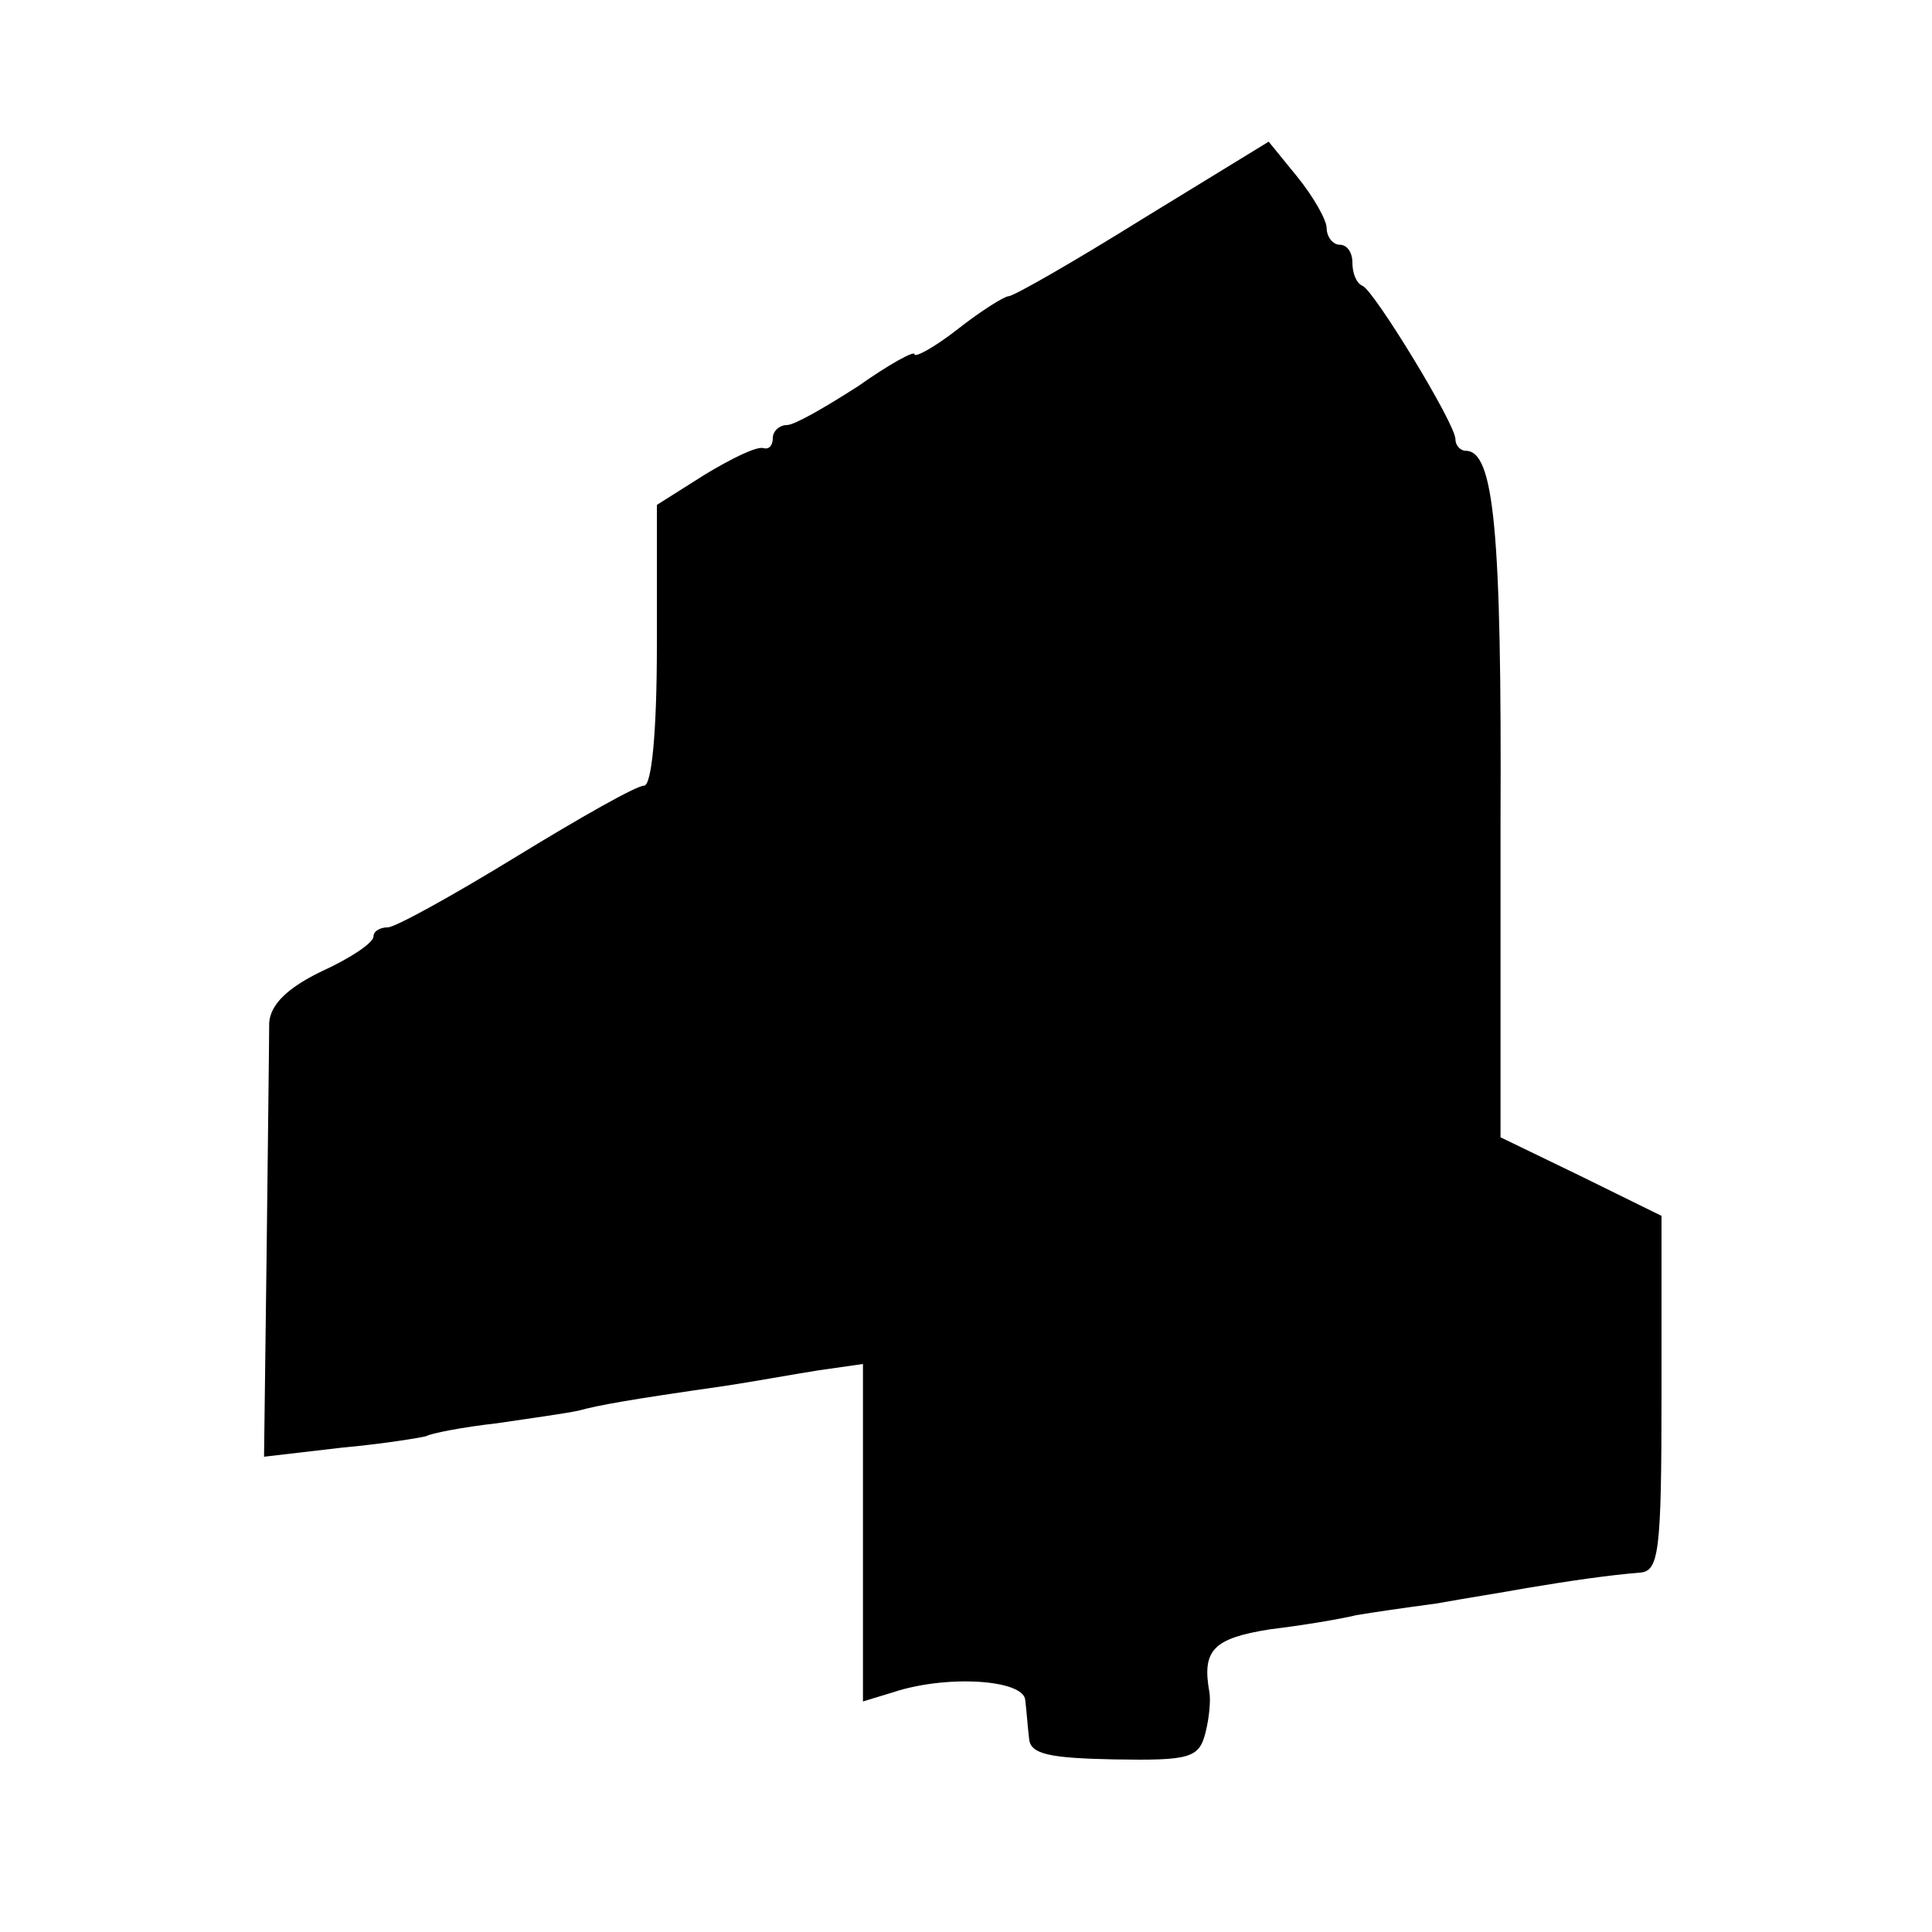
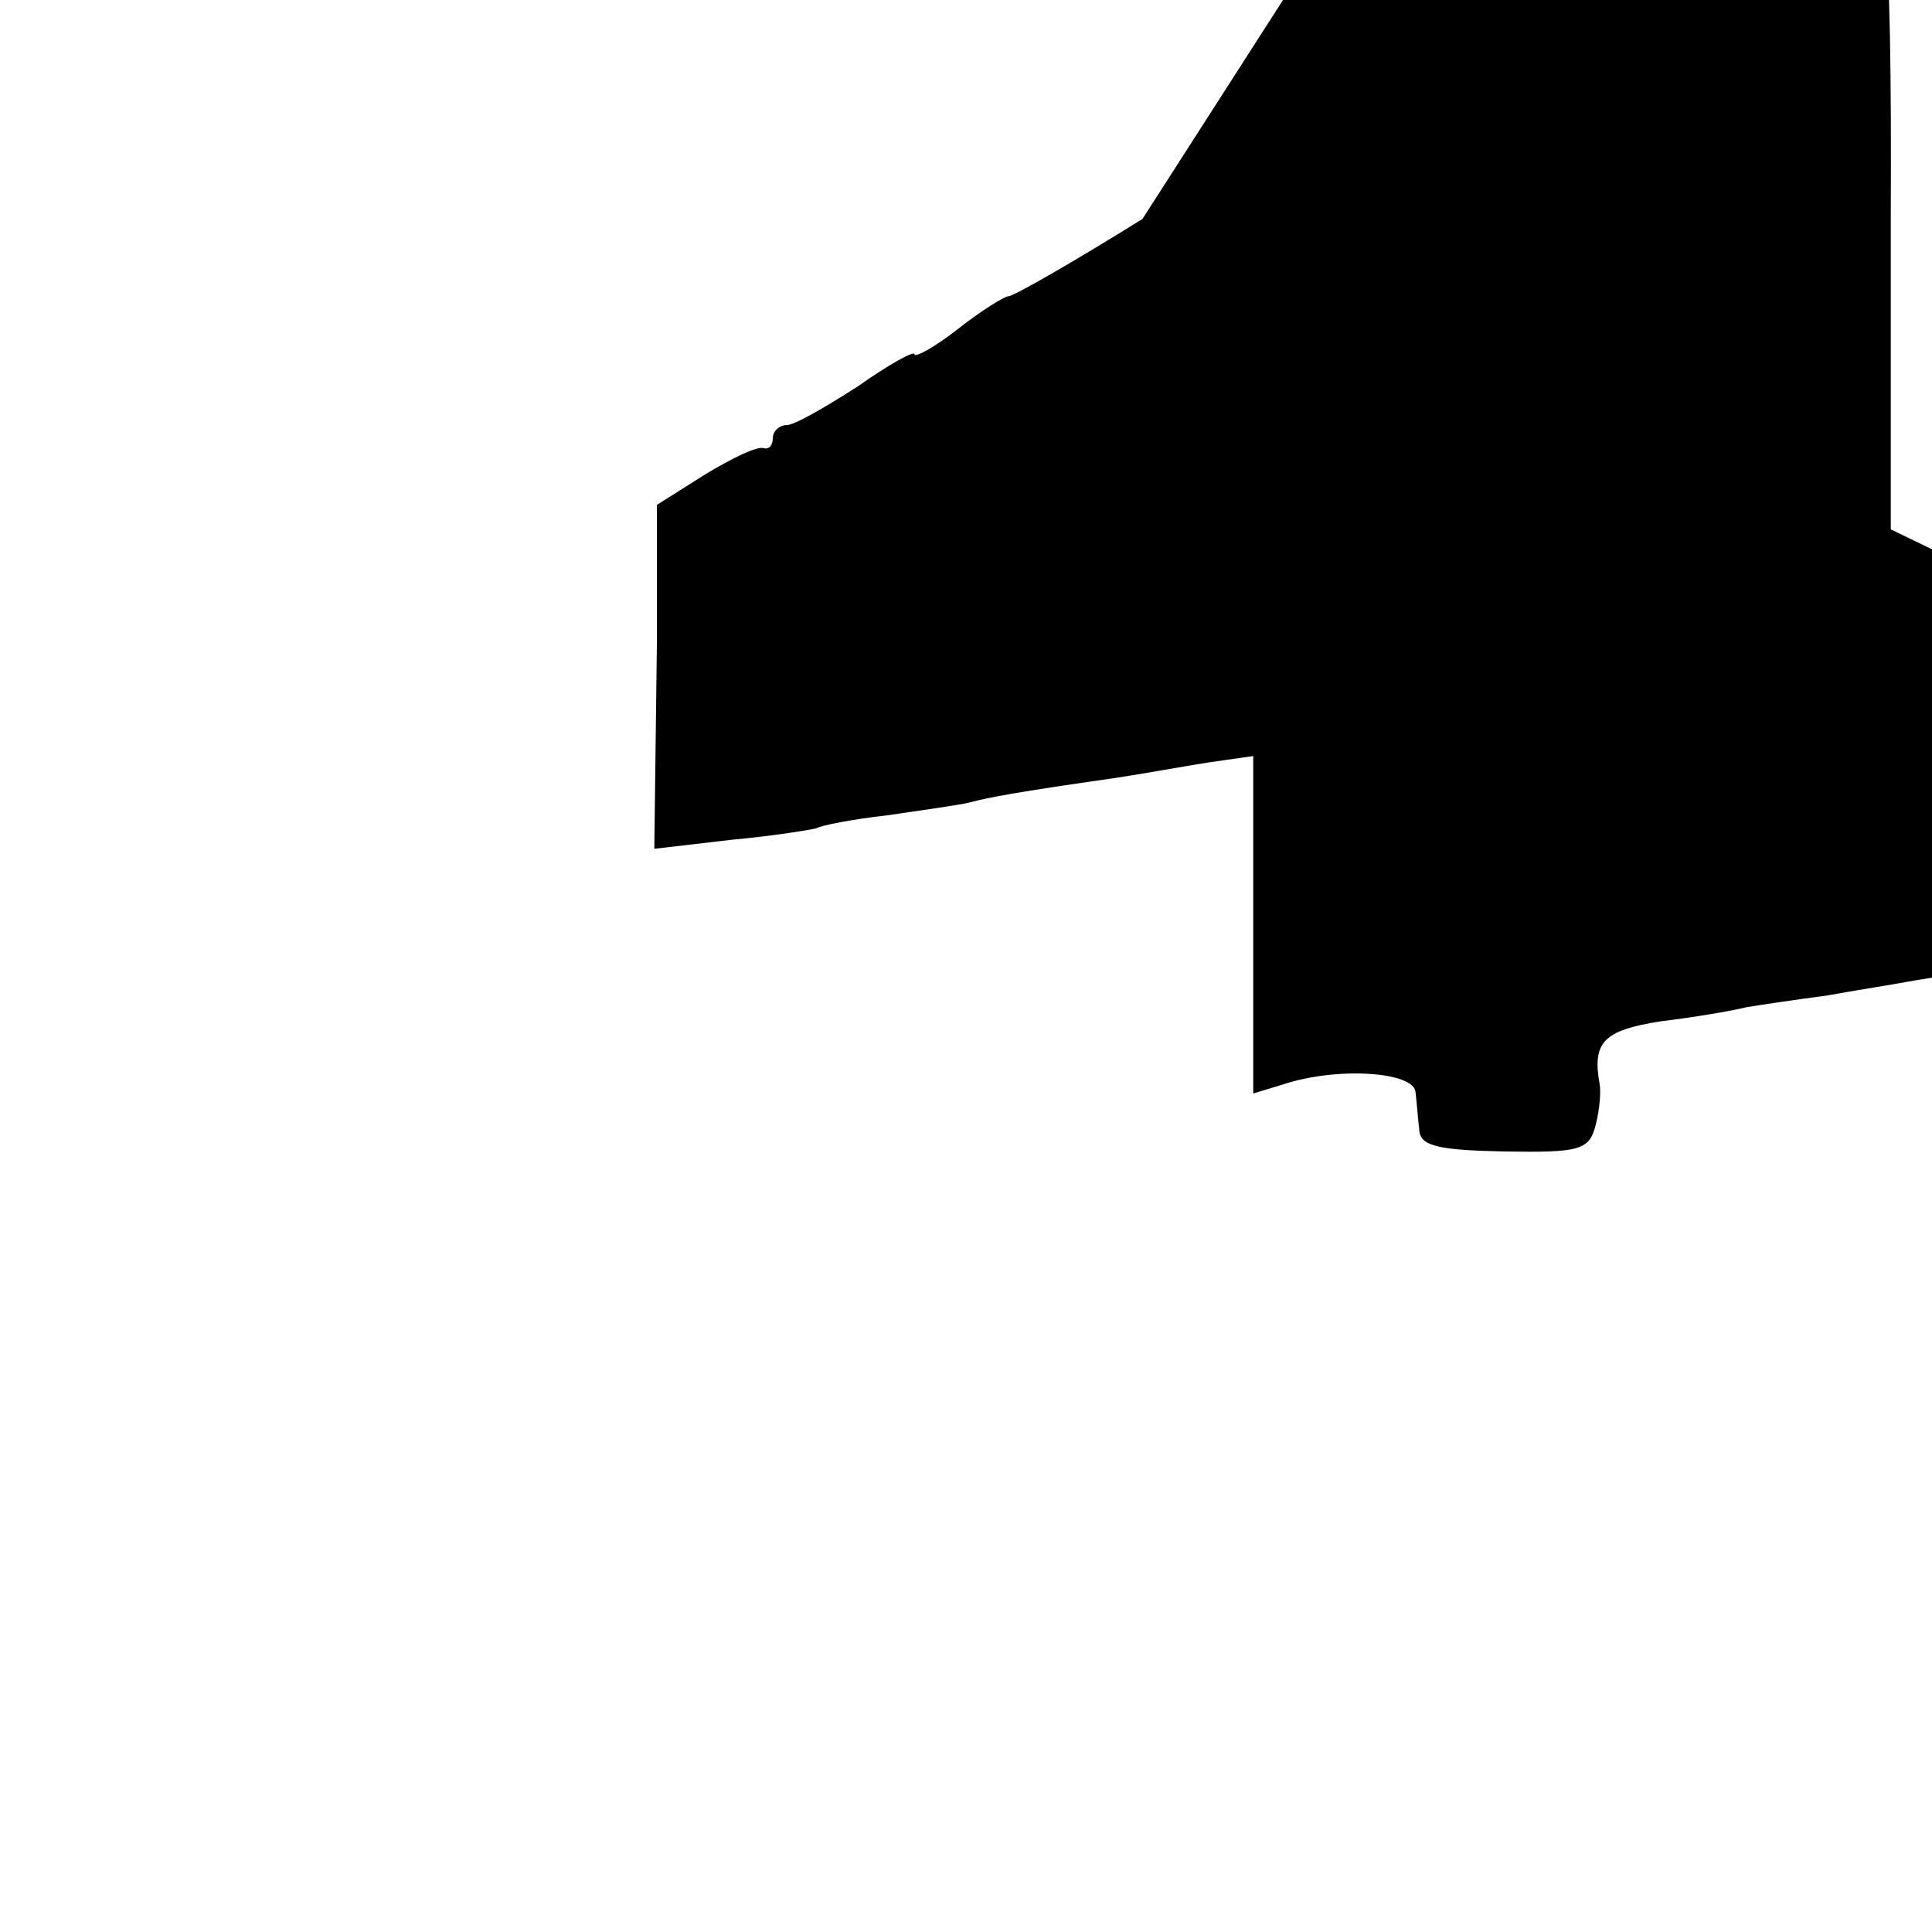
<svg xmlns="http://www.w3.org/2000/svg" version="1.0" width="150pt" height="150pt" viewBox="0 0 150 150" preserveAspectRatio="xMidYMid meet">
  <g transform="translate(0,150) scale(0.1,-0.1)" fill="#000000" stroke="none">
-     <path d="M887 1330 c-53 -33 -100 -60 -104 -60 -3 0 -21 -11 -40 -26 -18 -14 -33 -22 -33 -19 0 3 -20 -8 -44 -25 -25 -16 -49 -30 -55 -30 -6 0 -11 -5 -11 -10 0 -6 -3 -9 -7 -8 -5 2 -25 -8 -45 -20 l-38 -24 0 -109 c0 -67 -4 -109 -10 -109 -6 0 -50 -25 -99 -55 -49 -30 -94 -55 -100 -55 -6 0 -11 -3 -11 -7 0 -5 -18 -17 -40 -27 -27 -13 -40 -26 -41 -40 0 -12 -1 -92 -2 -179 l-2 -158 60 7 c33 3 63 8 66 9 3 2 28 7 55 10 27 4 56 8 64 10 15 4 36 8 113 19 20 3 53 9 72 12 l35 5 0 -131 0 -131 23 7 c42 14 102 10 103 -6 1 -8 2 -22 3 -30 1 -12 16 -15 66 -16 59 -1 66 1 71 21 3 12 4 25 3 31 -6 33 3 42 47 49 25 3 55 8 67 11 12 2 39 6 62 9 22 4 54 9 70 12 36 6 64 10 88 12 15 1 17 15 17 139 l0 138 -63 31 -62 30 0 244 c1 227 -5 289 -27 289 -4 0 -8 4 -8 9 0 12 -63 115 -72 119 -5 2 -8 10 -8 18 0 8 -4 14 -10 14 -5 0 -10 6 -10 13 0 6 -10 24 -23 40 l-22 27 -98 -60z" />
+     <path d="M887 1330 c-53 -33 -100 -60 -104 -60 -3 0 -21 -11 -40 -26 -18 -14 -33 -22 -33 -19 0 3 -20 -8 -44 -25 -25 -16 -49 -30 -55 -30 -6 0 -11 -5 -11 -10 0 -6 -3 -9 -7 -8 -5 2 -25 -8 -45 -20 l-38 -24 0 -109 l-2 -158 60 7 c33 3 63 8 66 9 3 2 28 7 55 10 27 4 56 8 64 10 15 4 36 8 113 19 20 3 53 9 72 12 l35 5 0 -131 0 -131 23 7 c42 14 102 10 103 -6 1 -8 2 -22 3 -30 1 -12 16 -15 66 -16 59 -1 66 1 71 21 3 12 4 25 3 31 -6 33 3 42 47 49 25 3 55 8 67 11 12 2 39 6 62 9 22 4 54 9 70 12 36 6 64 10 88 12 15 1 17 15 17 139 l0 138 -63 31 -62 30 0 244 c1 227 -5 289 -27 289 -4 0 -8 4 -8 9 0 12 -63 115 -72 119 -5 2 -8 10 -8 18 0 8 -4 14 -10 14 -5 0 -10 6 -10 13 0 6 -10 24 -23 40 l-22 27 -98 -60z" />
  </g>
</svg>